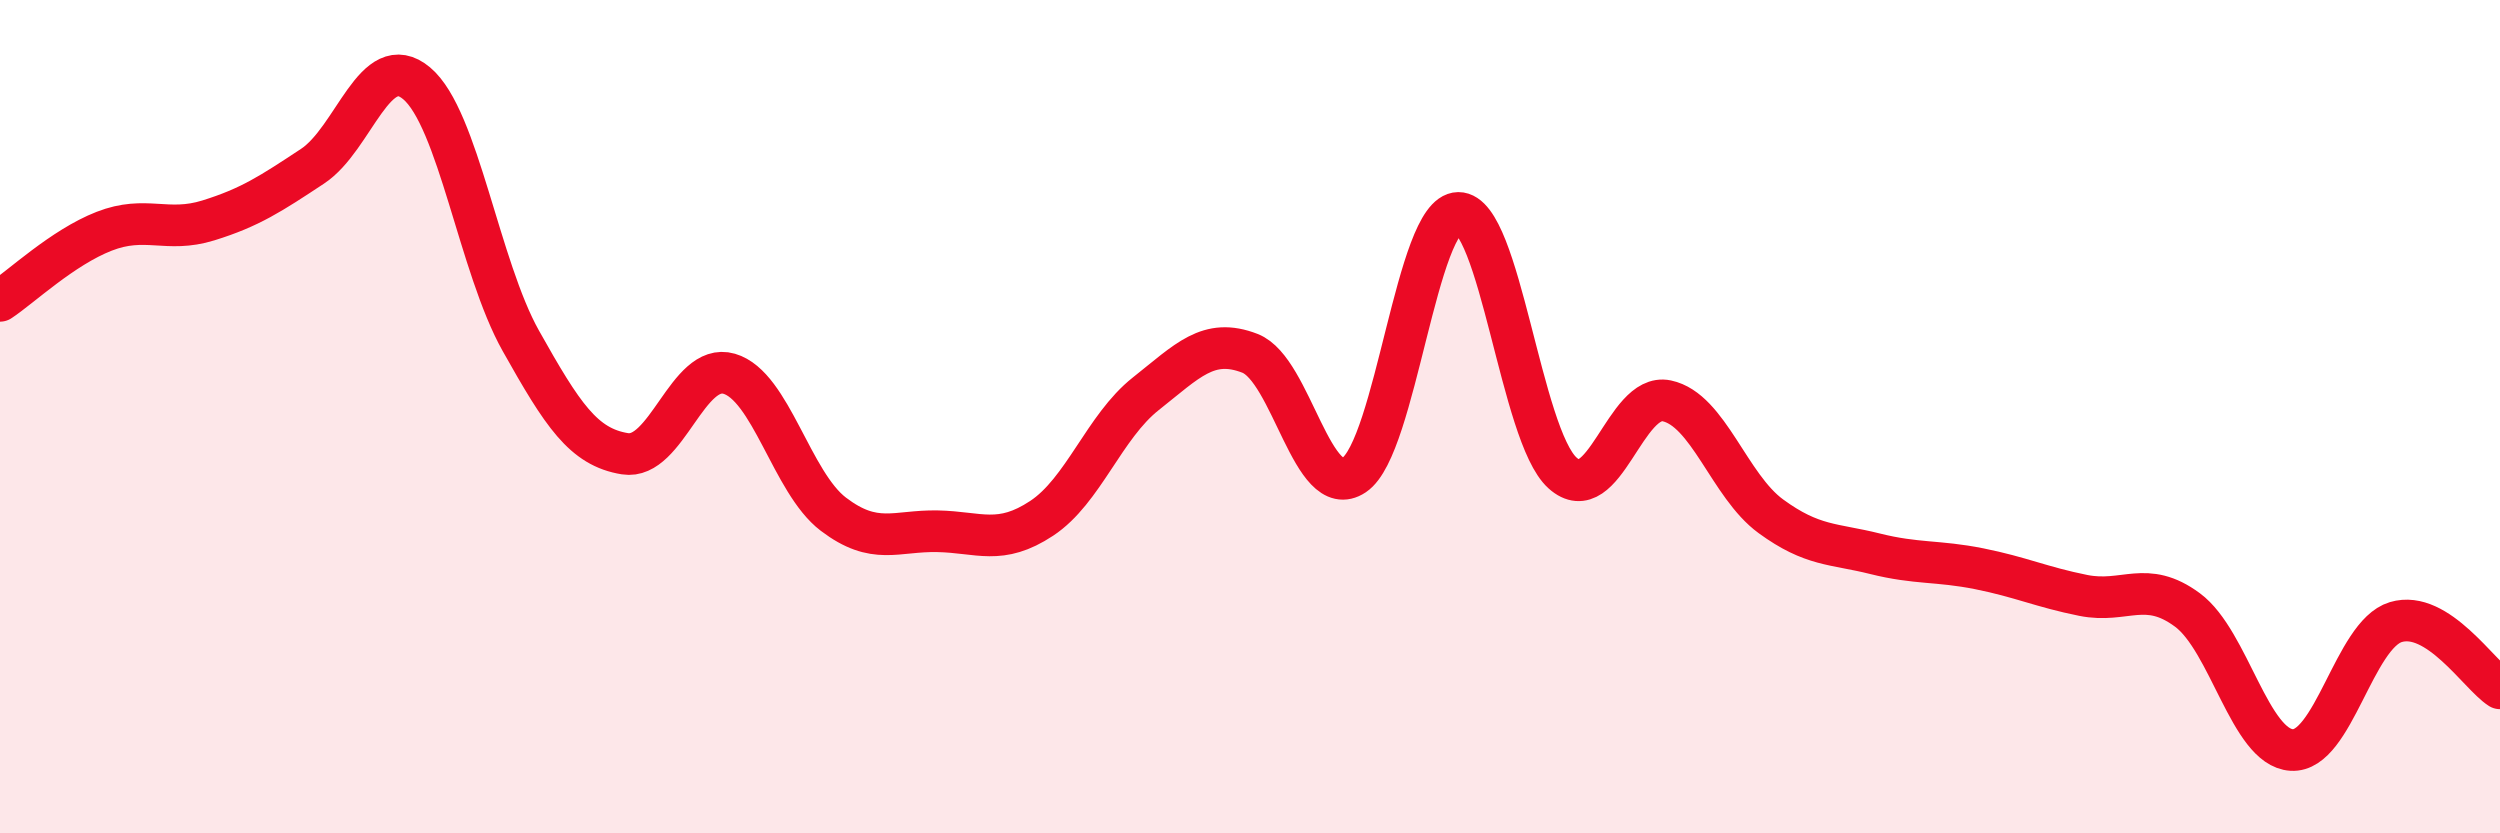
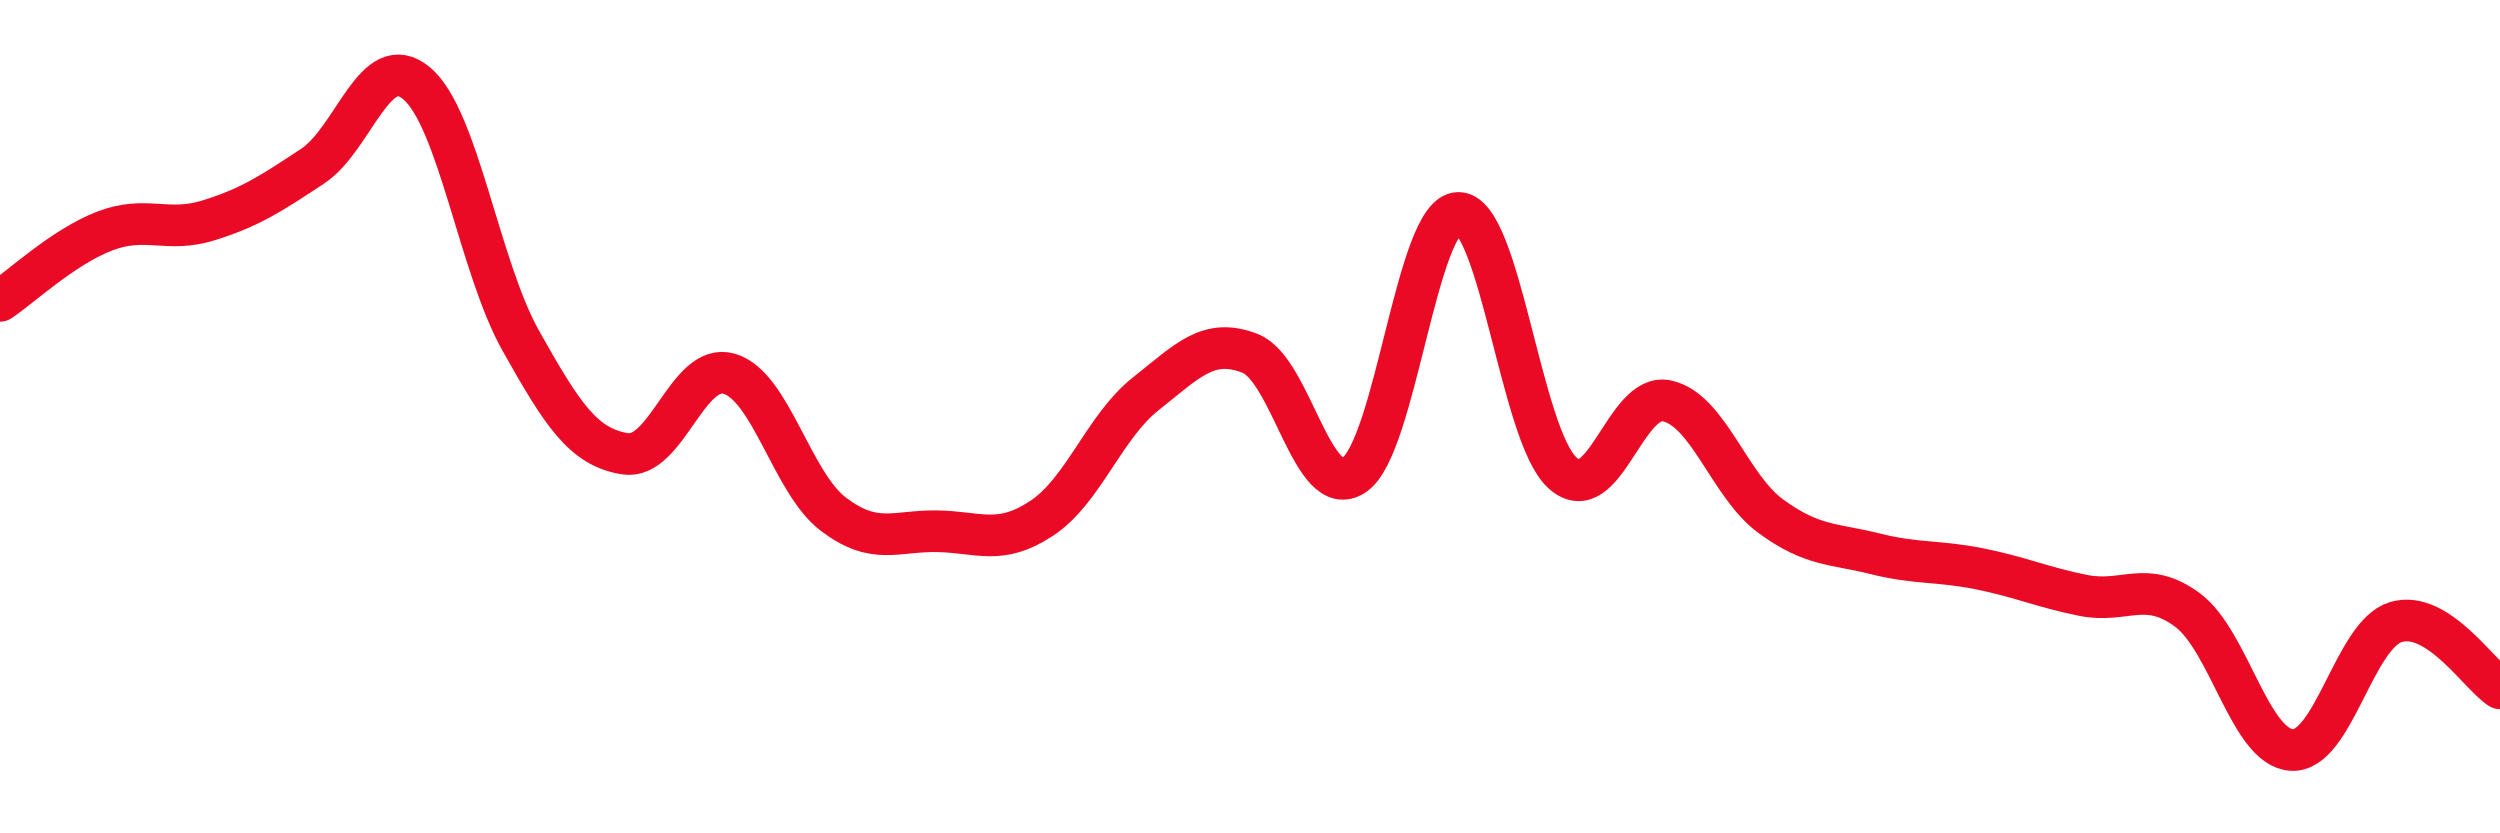
<svg xmlns="http://www.w3.org/2000/svg" width="60" height="20" viewBox="0 0 60 20">
-   <path d="M 0,7.22 C 0.5,6.89 1.5,5.94 2.5,5.55 C 3.5,5.16 4,5.6 5,5.29 C 6,4.98 6.5,4.65 7.5,3.99 C 8.5,3.33 9,1.16 10,2 C 11,2.84 11.5,6.4 12.5,8.18 C 13.5,9.96 14,10.73 15,10.89 C 16,11.05 16.5,8.68 17.5,8.97 C 18.5,9.26 19,11.58 20,12.34 C 21,13.1 21.5,12.73 22.5,12.75 C 23.5,12.77 24,13.1 25,12.44 C 26,11.78 26.5,10.24 27.5,9.45 C 28.5,8.66 29,8.09 30,8.48 C 31,8.87 31.5,12.07 32.5,11.4 C 33.5,10.73 34,5.12 35,5.11 C 36,5.1 36.5,10.45 37.5,11.35 C 38.5,12.25 39,9.41 40,9.62 C 41,9.83 41.5,11.66 42.5,12.39 C 43.5,13.12 44,13.04 45,13.29 C 46,13.54 46.5,13.45 47.5,13.65 C 48.5,13.85 49,14.09 50,14.29 C 51,14.49 51.5,13.9 52.5,14.64 C 53.5,15.38 54,17.94 55,18 C 56,18.06 56.5,15.23 57.5,14.93 C 58.5,14.63 59.5,16.2 60,16.52L60 20L0 20Z" fill="#EB0A25" opacity="0.1" stroke-linecap="round" stroke-linejoin="round" />
  <path d="M 0,7.22 C 0.5,6.89 1.5,5.94 2.5,5.55 C 3.5,5.16 4,5.6 5,5.29 C 6,4.98 6.5,4.65 7.5,3.99 C 8.5,3.33 9,1.16 10,2 C 11,2.84 11.5,6.4 12.5,8.18 C 13.5,9.96 14,10.73 15,10.89 C 16,11.05 16.5,8.68 17.5,8.97 C 18.5,9.26 19,11.58 20,12.34 C 21,13.1 21.5,12.73 22.5,12.75 C 23.5,12.77 24,13.1 25,12.44 C 26,11.78 26.5,10.24 27.5,9.45 C 28.5,8.66 29,8.09 30,8.48 C 31,8.87 31.5,12.07 32.5,11.4 C 33.5,10.73 34,5.12 35,5.11 C 36,5.1 36.5,10.45 37.5,11.35 C 38.5,12.25 39,9.41 40,9.62 C 41,9.83 41.5,11.66 42.5,12.39 C 43.5,13.12 44,13.04 45,13.29 C 46,13.54 46.5,13.45 47.5,13.65 C 48.5,13.85 49,14.09 50,14.29 C 51,14.49 51.5,13.9 52.5,14.64 C 53.5,15.38 54,17.94 55,18 C 56,18.06 56.5,15.23 57.5,14.93 C 58.5,14.63 59.5,16.2 60,16.52" stroke="#EB0A25" stroke-width="1" fill="none" stroke-linecap="round" stroke-linejoin="round" />
</svg>